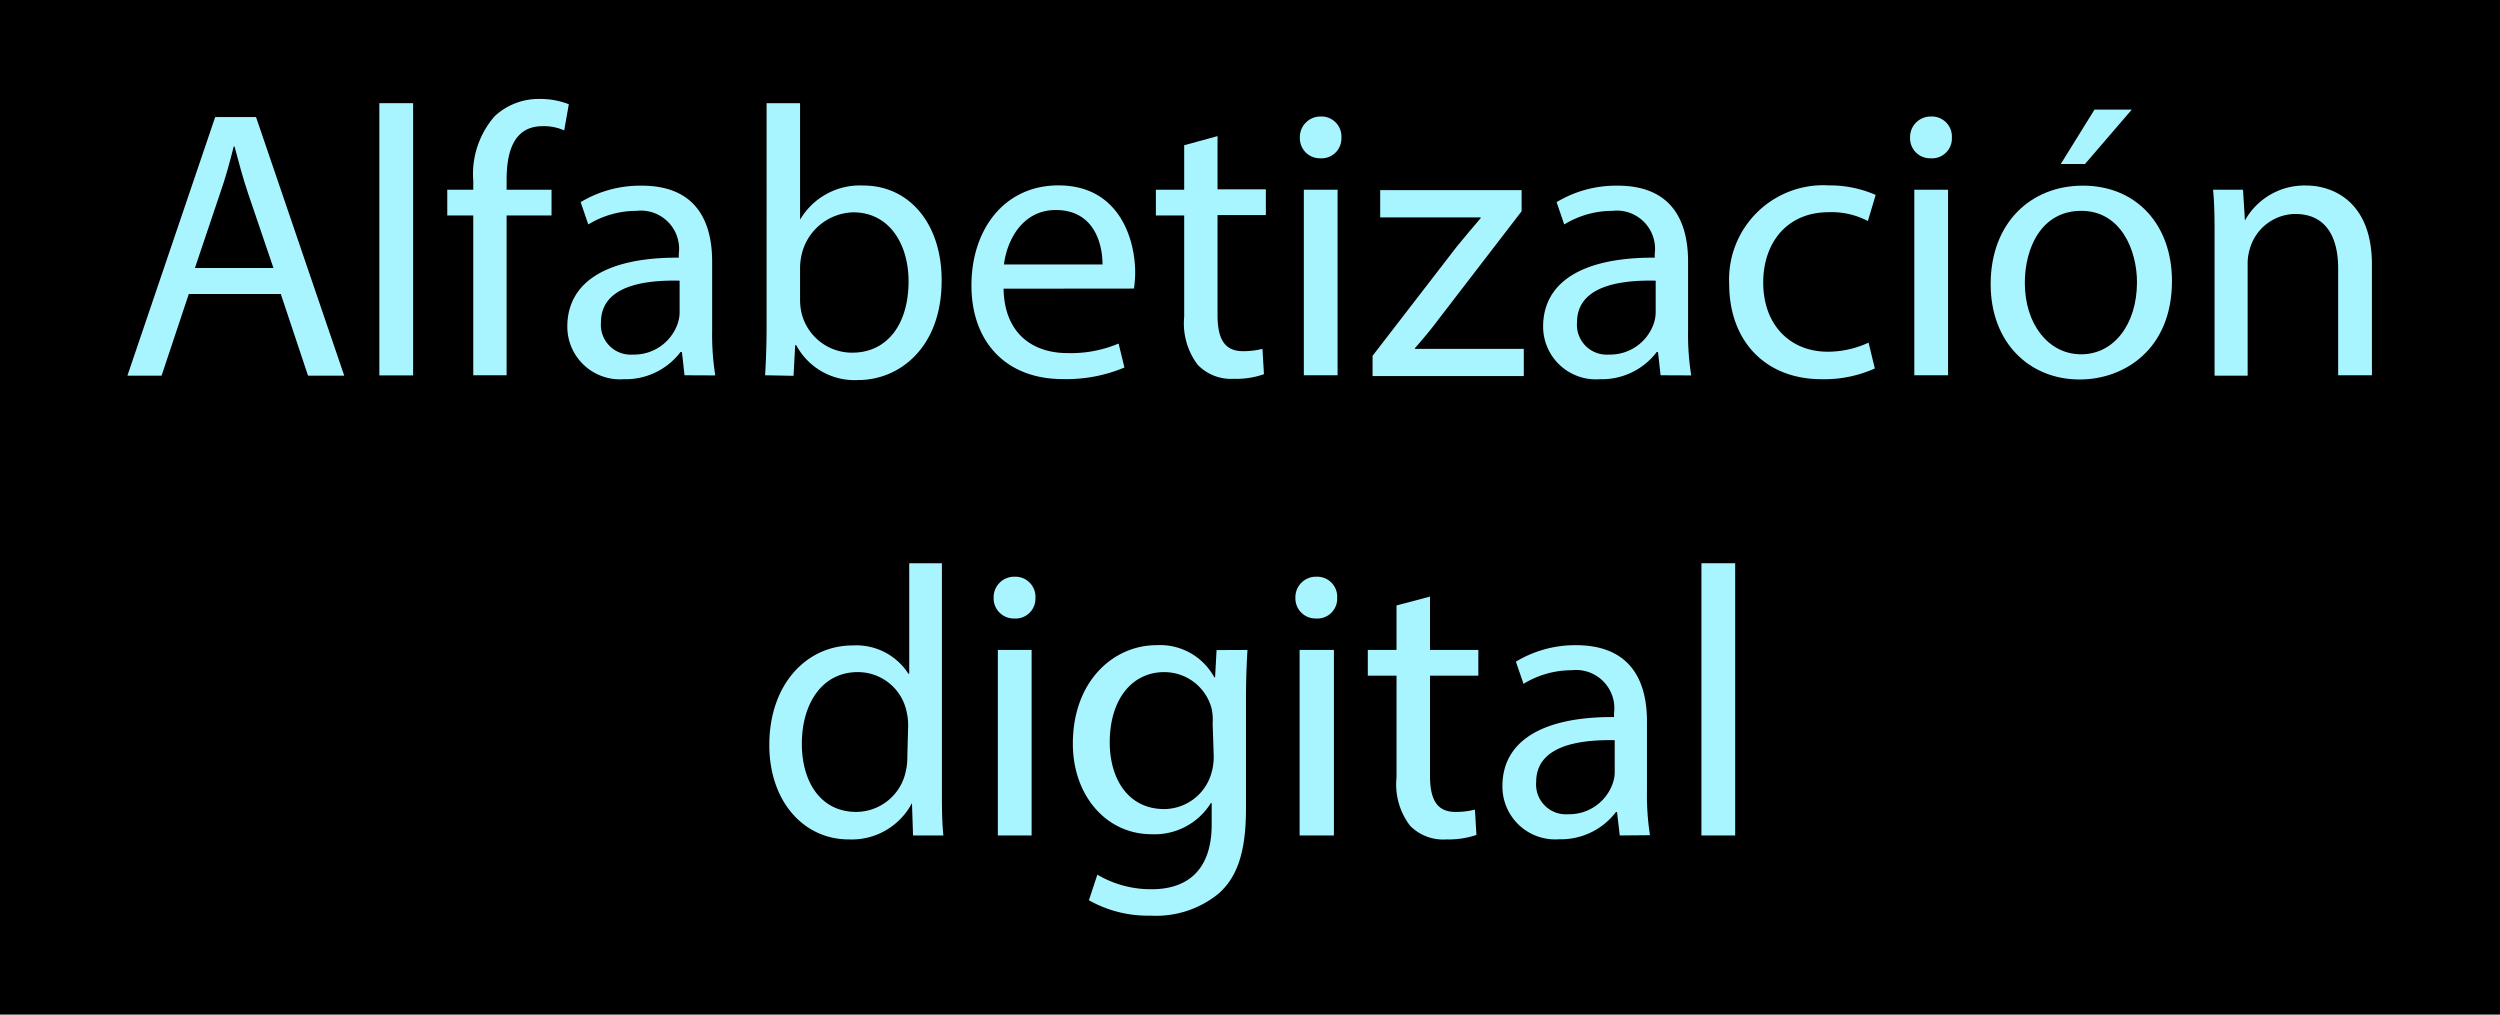
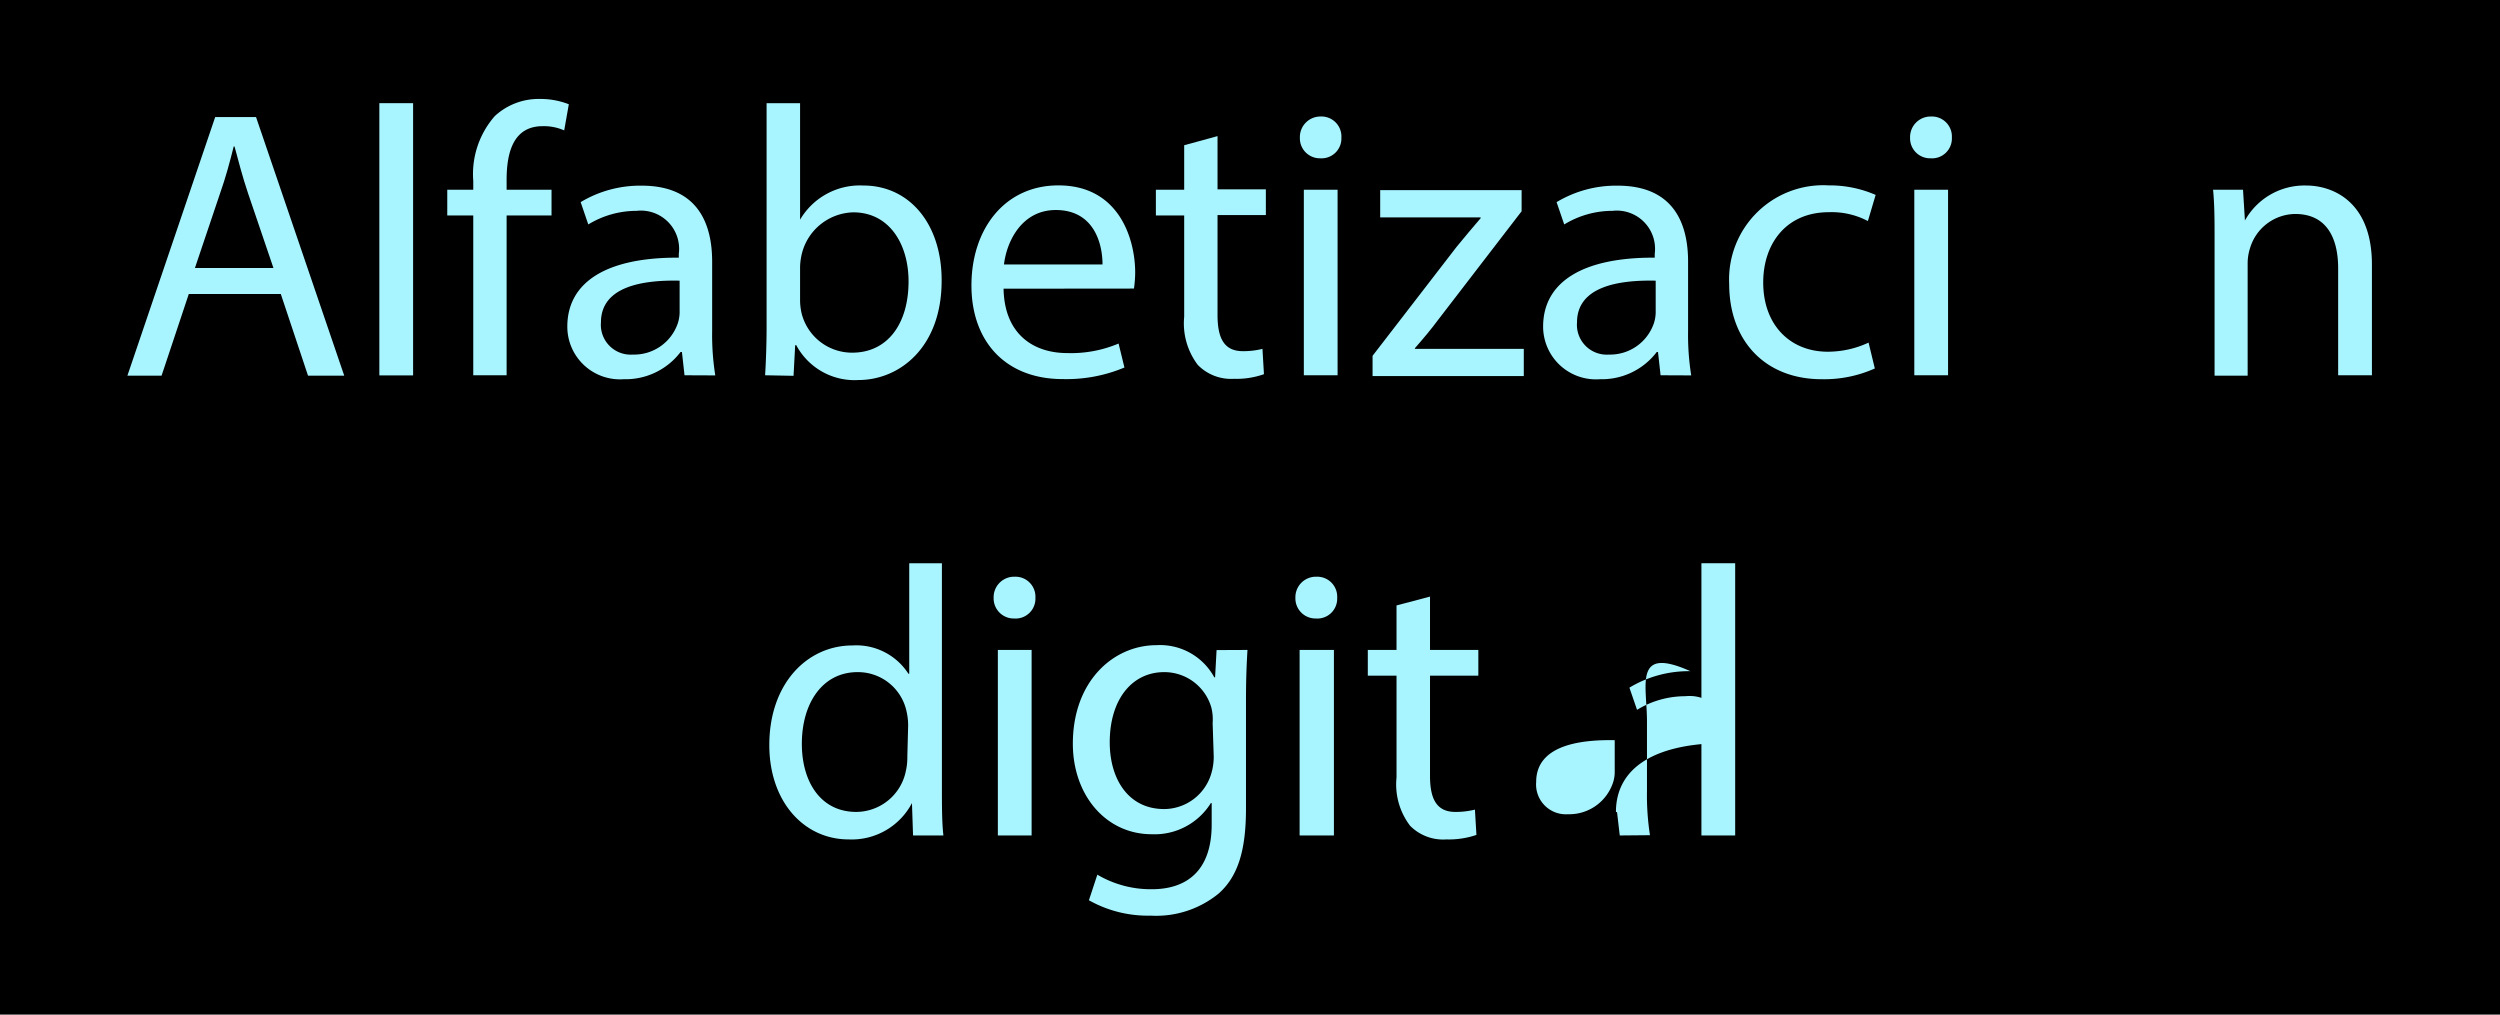
<svg xmlns="http://www.w3.org/2000/svg" viewBox="0 0 183.67 74.54">
  <defs>
    <style>.cls-1{fill:#a9f5ff;}</style>
  </defs>
  <g id="Capa_2" data-name="Capa 2">
    <g id="_" data-name="}">
      <rect width="183.67" height="74.54" />
    </g>
    <g id="Capa_3" data-name="Capa 3">
      <path class="cls-1" d="M13.87,21.6l-2,6H9.36l6.45-19h3l6.48,19H22.63l-2-6Zm6.22-1.91-1.86-5.47c-.42-1.24-.7-2.36-1-3.46h-.06c-.28,1.13-.59,2.28-1,3.44l-1.85,5.49Z" />
      <path class="cls-1" d="M27.87,7.58h2.48v20H27.87Z" />
      <path class="cls-1" d="M34.77,27.57V15.83H32.86V13.94h1.91v-.65a6.46,6.46,0,0,1,1.58-4.76,4.74,4.74,0,0,1,3.32-1.26,5.72,5.72,0,0,1,2.12.39l-.34,1.92a3.69,3.69,0,0,0-1.58-.31c-2.11,0-2.65,1.85-2.65,3.94v.73h3.3v1.89h-3.3V27.57Z" />
      <path class="cls-1" d="M50.29,27.57l-.19-1.71H50a5.07,5.07,0,0,1-4.17,2A3.87,3.87,0,0,1,41.68,24c0-3.3,2.92-5.1,8.19-5.07v-.28a2.81,2.81,0,0,0-3.1-3.16,6.82,6.82,0,0,0-3.55,1l-.56-1.64a8.49,8.49,0,0,1,4.48-1.21c4.17,0,5.18,2.85,5.18,5.58v5.1a18.92,18.92,0,0,0,.23,3.26Zm-.36-6.95c-2.71-.06-5.78.42-5.78,3.07a2.19,2.19,0,0,0,2.34,2.36,3.39,3.39,0,0,0,3.3-2.28,2.68,2.68,0,0,0,.14-.79Z" />
      <path class="cls-1" d="M56.21,27.57c.06-.92.11-2.3.11-3.52V7.58h2.46v8.56h0a5.09,5.09,0,0,1,4.65-2.51c3.38,0,5.77,2.82,5.75,7,0,4.87-3.07,7.29-6.12,7.29a4.85,4.85,0,0,1-4.56-2.56h-.08l-.12,2.25Zm2.57-5.46a4.35,4.35,0,0,0,.11.9,3.82,3.82,0,0,0,3.72,2.9c2.59,0,4.14-2.11,4.14-5.24,0-2.73-1.41-5.07-4.06-5.07a4,4,0,0,0-3.77,3,4.64,4.64,0,0,0-.14,1Z" />
      <path class="cls-1" d="M73.73,21.21c.06,3.35,2.2,4.73,4.68,4.73a9,9,0,0,0,3.77-.7L82.61,27a11,11,0,0,1-4.54.85c-4.19,0-6.7-2.76-6.7-6.88s2.42-7.35,6.39-7.35c4.45,0,5.64,3.92,5.64,6.42a8.78,8.78,0,0,1-.09,1.16ZM81,19.43c0-1.57-.65-4-3.43-4-2.51,0-3.61,2.31-3.81,4Z" />
      <path class="cls-1" d="M89.45,10v3.91H93v1.89H89.45v7.35c0,1.69.48,2.65,1.86,2.65a5.73,5.73,0,0,0,1.44-.17l.11,1.86a6,6,0,0,1-2.19.34A3.42,3.42,0,0,1,88,26.81a5.05,5.05,0,0,1-1-3.54V15.83H84.92V13.94H87V10.67Z" />
      <path class="cls-1" d="M98.55,10.11A1.46,1.46,0,0,1,97,11.63a1.47,1.47,0,0,1-1.5-1.52A1.51,1.51,0,0,1,97,8.56,1.47,1.47,0,0,1,98.55,10.11ZM95.79,27.57V13.94h2.48V27.57Z" />
      <path class="cls-1" d="M100.84,26.14l6.17-8c.59-.73,1.15-1.38,1.77-2.11v-.06H101.4v-2h10.39l0,1.55-6.09,7.92c-.56.76-1.13,1.43-1.75,2.14v.05h8v2H100.84Z" />
      <path class="cls-1" d="M122,27.57l-.19-1.71h-.09a5.07,5.07,0,0,1-4.17,2A3.88,3.88,0,0,1,113.37,24c0-3.3,2.93-5.1,8.2-5.07v-.28a2.81,2.81,0,0,0-3.1-3.16,6.8,6.8,0,0,0-3.55,1l-.56-1.64a8.49,8.49,0,0,1,4.48-1.21c4.17,0,5.18,2.85,5.18,5.58v5.1a18.92,18.92,0,0,0,.23,3.26Zm-.36-6.95c-2.71-.06-5.78.42-5.78,3.07a2.19,2.19,0,0,0,2.34,2.36,3.4,3.4,0,0,0,3.3-2.28,2.68,2.68,0,0,0,.14-.79Z" />
      <path class="cls-1" d="M137.74,27.07a9.08,9.08,0,0,1-3.91.79c-4.12,0-6.79-2.79-6.79-7a6.92,6.92,0,0,1,7.32-7.24,8.44,8.44,0,0,1,3.44.7l-.57,1.92a5.71,5.71,0,0,0-2.87-.65c-3.13,0-4.82,2.31-4.82,5.16,0,3.15,2,5.09,4.74,5.09a7.09,7.09,0,0,0,3-.67Z" />
      <path class="cls-1" d="M143.4,10.11a1.46,1.46,0,0,1-1.57,1.52,1.47,1.47,0,0,1-1.5-1.52,1.51,1.51,0,0,1,1.55-1.55A1.47,1.47,0,0,1,143.4,10.11Zm-2.76,17.46V13.94h2.48V27.57Z" />
-       <path class="cls-1" d="M159.57,20.65c0,5-3.49,7.23-6.78,7.23-3.69,0-6.54-2.7-6.54-7,0-4.56,3-7.24,6.76-7.24C156.93,13.63,159.57,16.48,159.57,20.65Zm-10.81.14c0,3,1.72,5.24,4.14,5.24S157,23.8,157,20.73c0-2.31-1.16-5.24-4.09-5.24S148.76,18.2,148.76,20.79Zm7.86-12.74-3.44,4H151.4l2.48-4Z" />
      <path class="cls-1" d="M162.7,17.63c0-1.41,0-2.56-.11-3.69h2.2l.14,2.26h0a5,5,0,0,1,4.51-2.57c1.89,0,4.82,1.13,4.82,5.8v8.14h-2.48V19.72c0-2.2-.82-4-3.16-4a3.51,3.51,0,0,0-3.32,2.53,3.68,3.68,0,0,0-.17,1.16v8.19H162.7Z" />
      <path class="cls-1" d="M69.2,41.38V57.86c0,1.21,0,2.59.11,3.52H67.08L67,59h0a5,5,0,0,1-4.65,2.67c-3.3,0-5.83-2.79-5.83-6.93,0-4.53,2.79-7.32,6.11-7.32a4.55,4.55,0,0,1,4.11,2.08h.06V41.38ZM66.72,53.3a4.6,4.6,0,0,0-.11-1A3.65,3.65,0,0,0,63,49.38c-2.56,0-4.09,2.26-4.09,5.27,0,2.76,1.36,5,4,5a3.74,3.74,0,0,0,3.64-3,4.45,4.45,0,0,0,.11-1.07Z" />
      <path class="cls-1" d="M76.07,43.92a1.46,1.46,0,0,1-1.57,1.52A1.48,1.48,0,0,1,73,43.92a1.51,1.51,0,0,1,1.55-1.55A1.47,1.47,0,0,1,76.07,43.92ZM73.31,61.38V47.75h2.48V61.38Z" />
      <path class="cls-1" d="M91.65,47.75c-.06,1-.11,2.08-.11,3.75v7.91c0,3.13-.62,5-2,6.23a7.24,7.24,0,0,1-5,1.63,8.83,8.83,0,0,1-4.54-1.13l.62-1.88a7.72,7.72,0,0,0,4,1.07c2.54,0,4.4-1.33,4.4-4.76V59h-.06a4.87,4.87,0,0,1-4.34,2.29c-3.38,0-5.8-2.88-5.8-6.65,0-4.62,3-7.24,6.14-7.24a4.53,4.53,0,0,1,4.25,2.36h.06l.11-2Zm-2.56,5.38A3.65,3.65,0,0,0,89,52a3.59,3.59,0,0,0-3.47-2.62c-2.36,0-4,2-4,5.16,0,2.67,1.35,4.9,4,4.9a3.63,3.63,0,0,0,3.44-2.54,4.32,4.32,0,0,0,.2-1.32Z" />
      <path class="cls-1" d="M98.24,43.92a1.46,1.46,0,0,1-1.57,1.52,1.48,1.48,0,0,1-1.5-1.52,1.51,1.51,0,0,1,1.55-1.55A1.47,1.47,0,0,1,98.24,43.92ZM95.48,61.38V47.75H98V61.38Z" />
      <path class="cls-1" d="M105.06,43.83v3.92h3.55v1.89h-3.55V57c0,1.69.48,2.65,1.86,2.65a5.73,5.73,0,0,0,1.44-.17l.11,1.86a6.27,6.27,0,0,1-2.2.33,3.41,3.41,0,0,1-2.67-1,5,5,0,0,1-1-3.55V49.64h-2.11V47.75h2.11V44.48Z" />
-       <path class="cls-1" d="M119,61.38l-.2-1.72h-.08a5.09,5.09,0,0,1-4.17,2,3.88,3.88,0,0,1-4.17-3.91c0-3.3,2.93-5.1,8.2-5.07v-.29a2.81,2.81,0,0,0-3.1-3.15,6.79,6.79,0,0,0-3.55,1l-.56-1.63a8.46,8.46,0,0,1,4.48-1.21C120,47.44,121,50.28,121,53v5.09a19.11,19.11,0,0,0,.22,3.27Zm-.37-7c-2.7-.05-5.77.43-5.77,3.07a2.19,2.19,0,0,0,2.34,2.37,3.39,3.39,0,0,0,3.29-2.28,2.44,2.44,0,0,0,.14-.79Z" />
+       <path class="cls-1" d="M119,61.38l-.2-1.72h-.08c0-3.3,2.93-5.1,8.2-5.07v-.29a2.81,2.81,0,0,0-3.1-3.15,6.79,6.79,0,0,0-3.55,1l-.56-1.63a8.46,8.46,0,0,1,4.48-1.21C120,47.44,121,50.28,121,53v5.09a19.11,19.11,0,0,0,.22,3.27Zm-.37-7c-2.7-.05-5.77.43-5.77,3.07a2.19,2.19,0,0,0,2.34,2.37,3.39,3.39,0,0,0,3.29-2.28,2.44,2.44,0,0,0,.14-.79Z" />
      <path class="cls-1" d="M125,41.38h2.48v20H125Z" />
    </g>
  </g>
</svg>